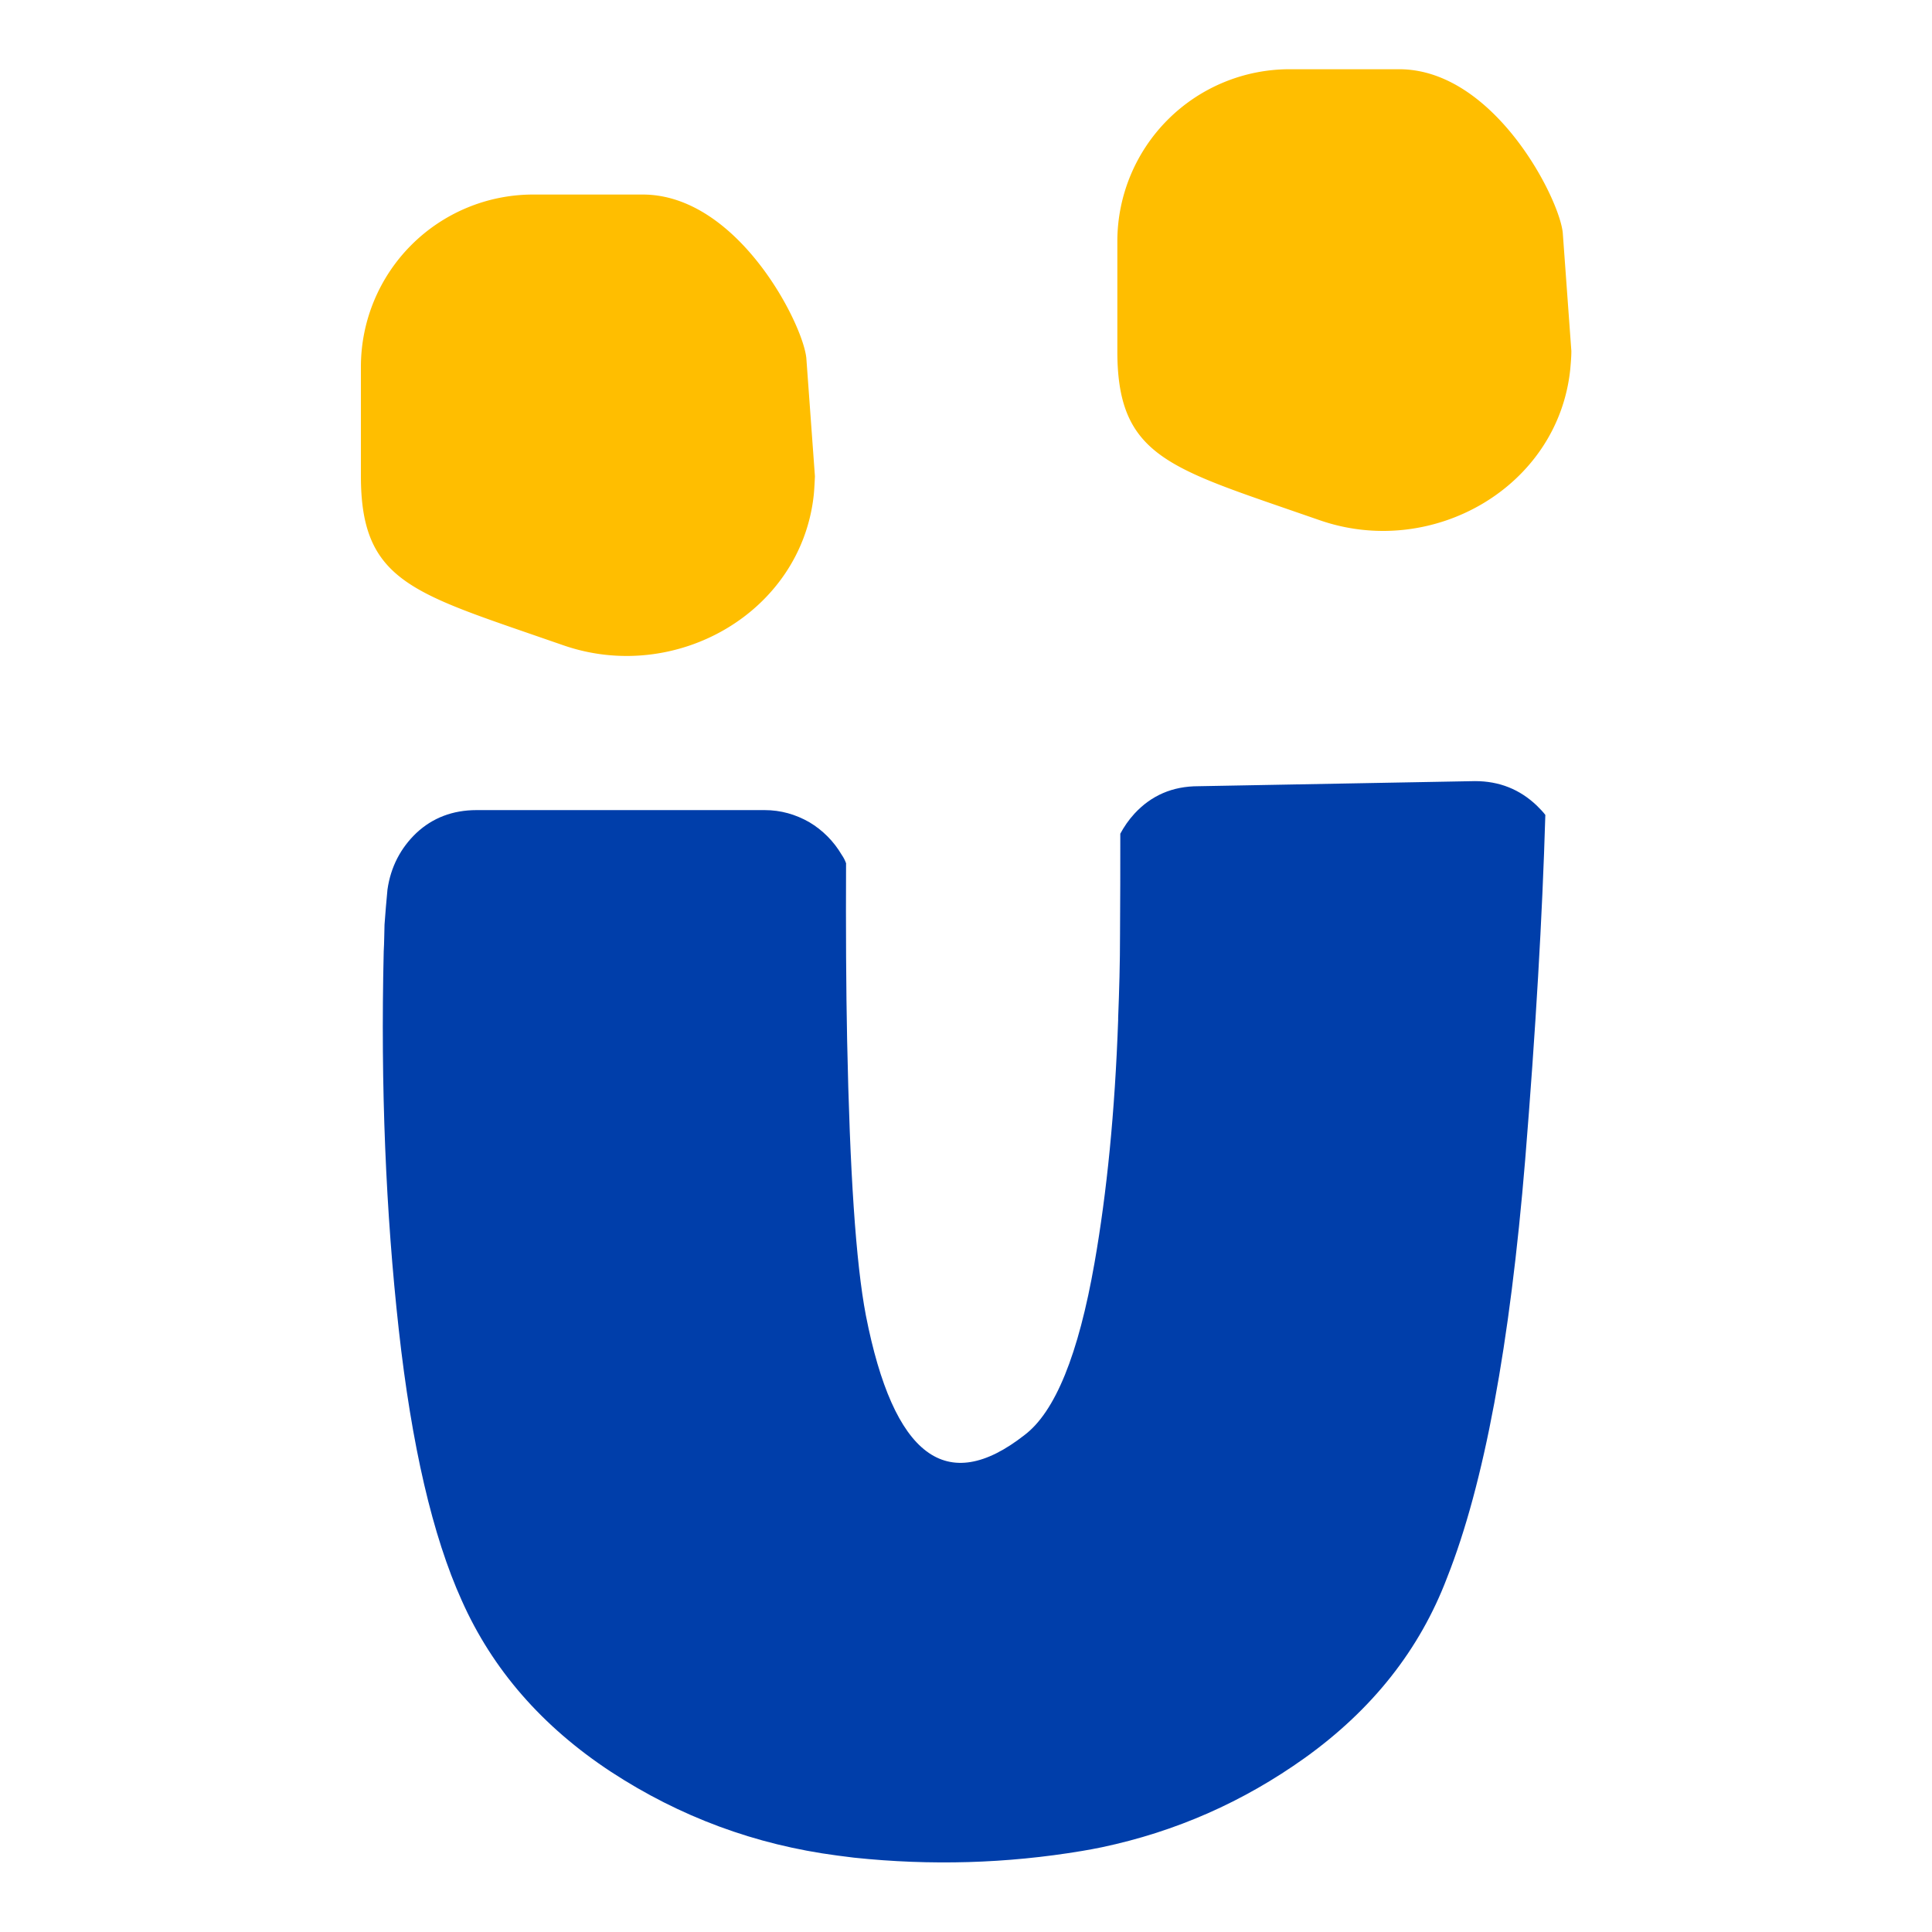
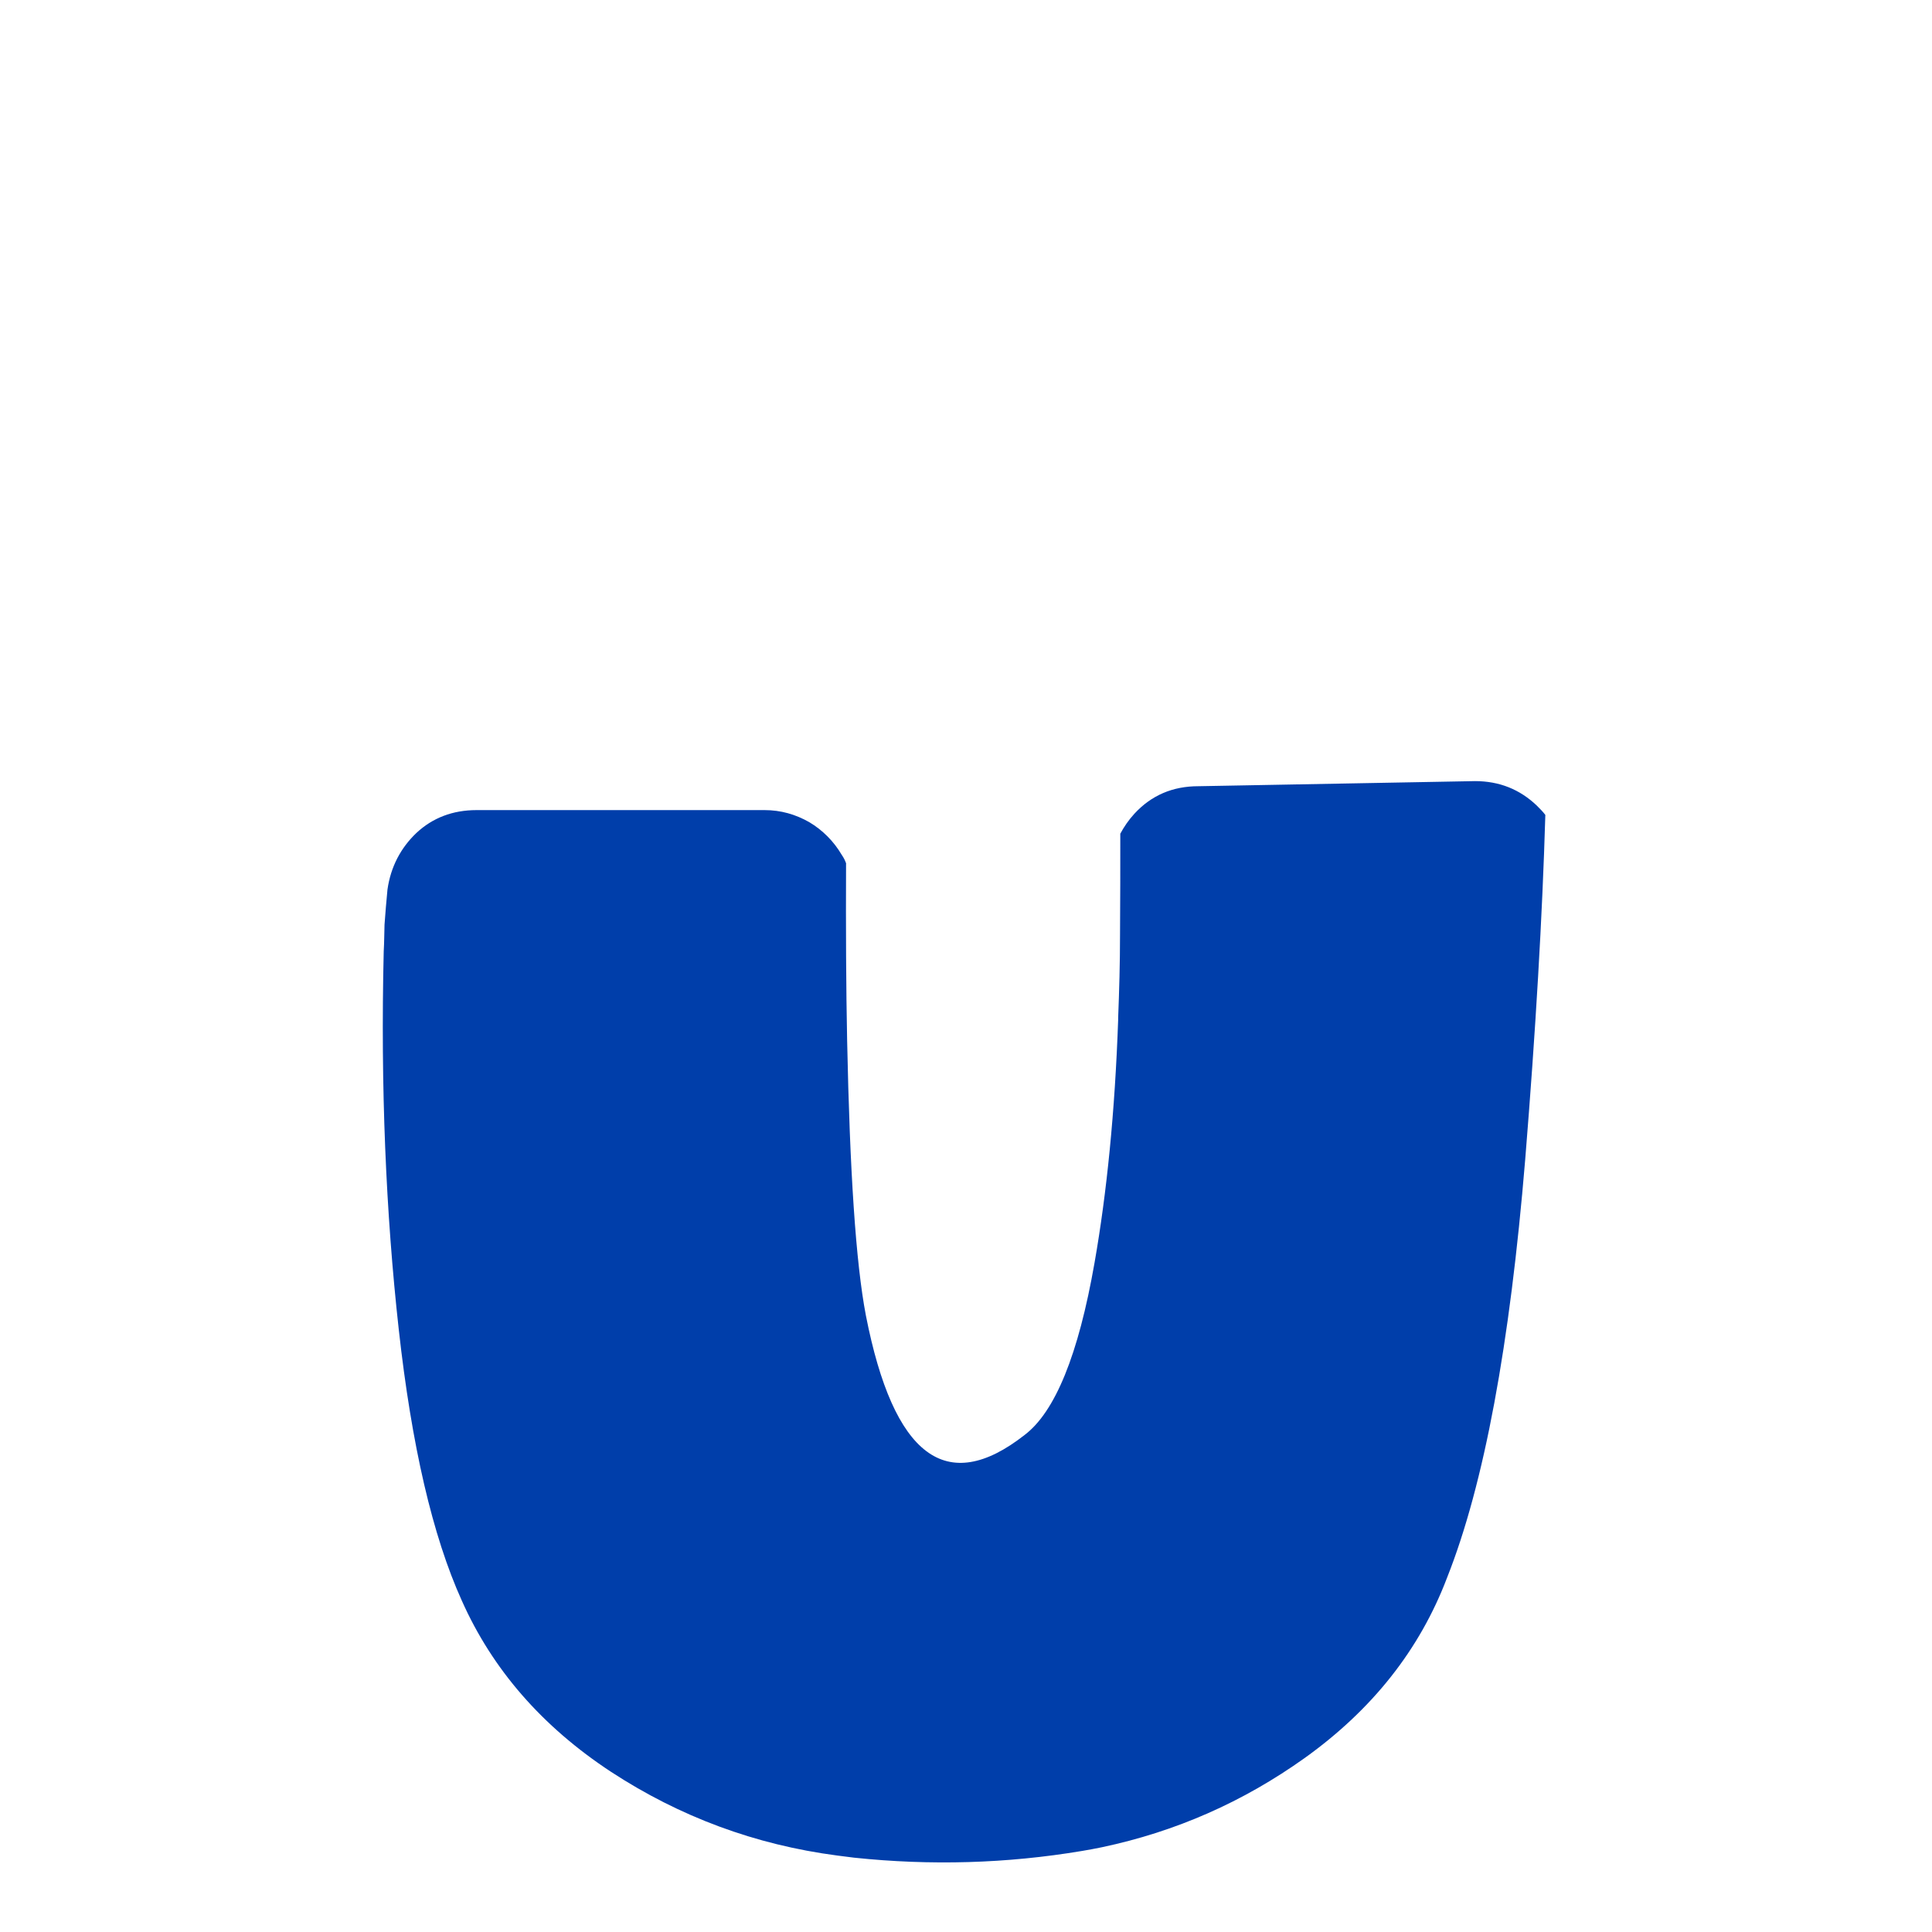
<svg xmlns="http://www.w3.org/2000/svg" data-bbox="13.45 2.58 45.11 66.827" viewBox="0 0 72 72" data-type="color">
  <g>
    <path d="M57.27 30.02c-.63-.6-1.39-.91-2.3-.91l-10.31.19c-.96 0-1.75.34-2.38 1.02-.22.24-.39.49-.53.75v.01c0 1.21 0 2.44-.01 3.74 0 1.08-.03 2.11-.07 3.12v.08c-.12 3.4-.42 6.42-.88 9.04-.6 3.43-1.47 5.56-2.61 6.42-2.91 2.28-4.88.8-5.91-4.45-.38-1.98-.6-5.39-.7-10.25-.04-1.97-.05-4.16-.04-6.6 0 0 .01-.01 0-.01-.04-.11-.09-.21-.16-.31-.3-.51-.71-.92-1.21-1.22-.51-.29-1.06-.45-1.67-.45H17.76c-.89 0-1.64.29-2.24.85-.59.56-.96 1.27-1.08 2.11-.04.43-.08.87-.11 1.31-.01.33-.01.66-.03 1-.12 5.05.08 9.75.56 14.08s1.26 7.7 2.35 10.11c1.14 2.56 2.99 4.69 5.56 6.38 2.57 1.68 5.38 2.72 8.43 3.12.21.03.42.05.63.08 2.85.3 5.68.22 8.49-.25.25-.04.5-.09.75-.14 2.74-.58 5.25-1.68 7.56-3.33 2.51-1.8 4.28-4.03 5.3-6.72 1.38-3.48 2.34-8.68 2.91-15.58.39-4.8.64-9.08.75-12.84-.08-.11-.2-.23-.32-.35z" fill="#003eaa" data-color="1" />
-     <path d="M30.33 18.41c-.45 4.41-5.14 7.09-9.33 5.64l-1.91-.66c-4.06-1.41-5.64-2.1-5.64-5.64v-4.08a6.42 6.42 0 0 1 6.42-6.42h4.08c3.54 0 5.98 4.82 6.1 6.1l.32 4.4c-.01.22-.02.44-.04.66z" fill="#ffbe00" data-color="2" />
-     <path d="M58.52 13.75c-.45 4.41-5.14 7.09-9.33 5.64l-1.91-.66c-4.06-1.41-5.64-2.1-5.64-5.64V9a6.42 6.42 0 0 1 6.42-6.42h4.08c3.54 0 5.98 4.82 6.1 6.1l.32 4.4c0 .22-.02.44-.04.67z" fill="#ffbe00" data-color="2" />
  </g>
</svg>